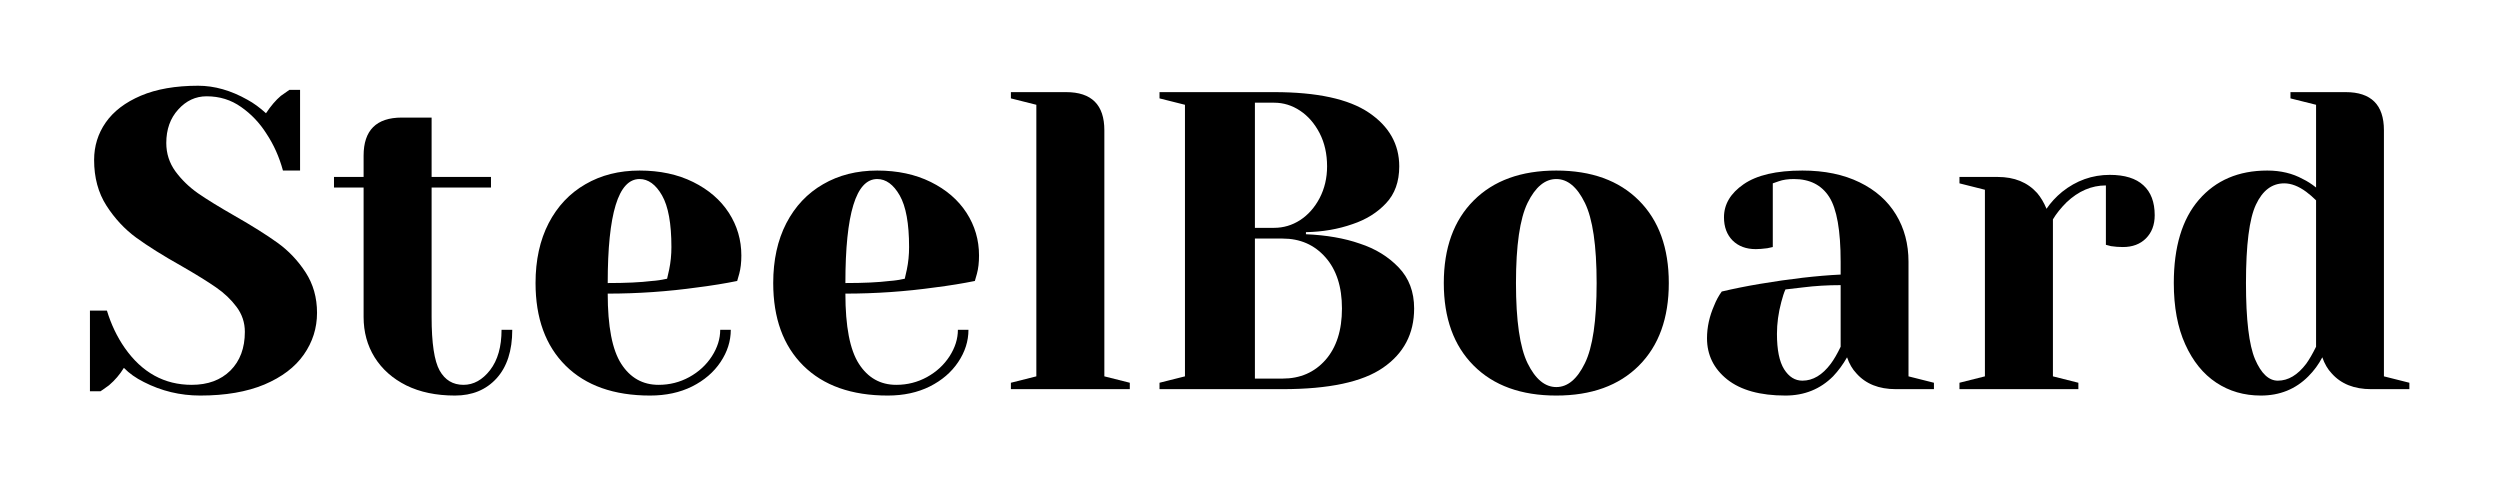
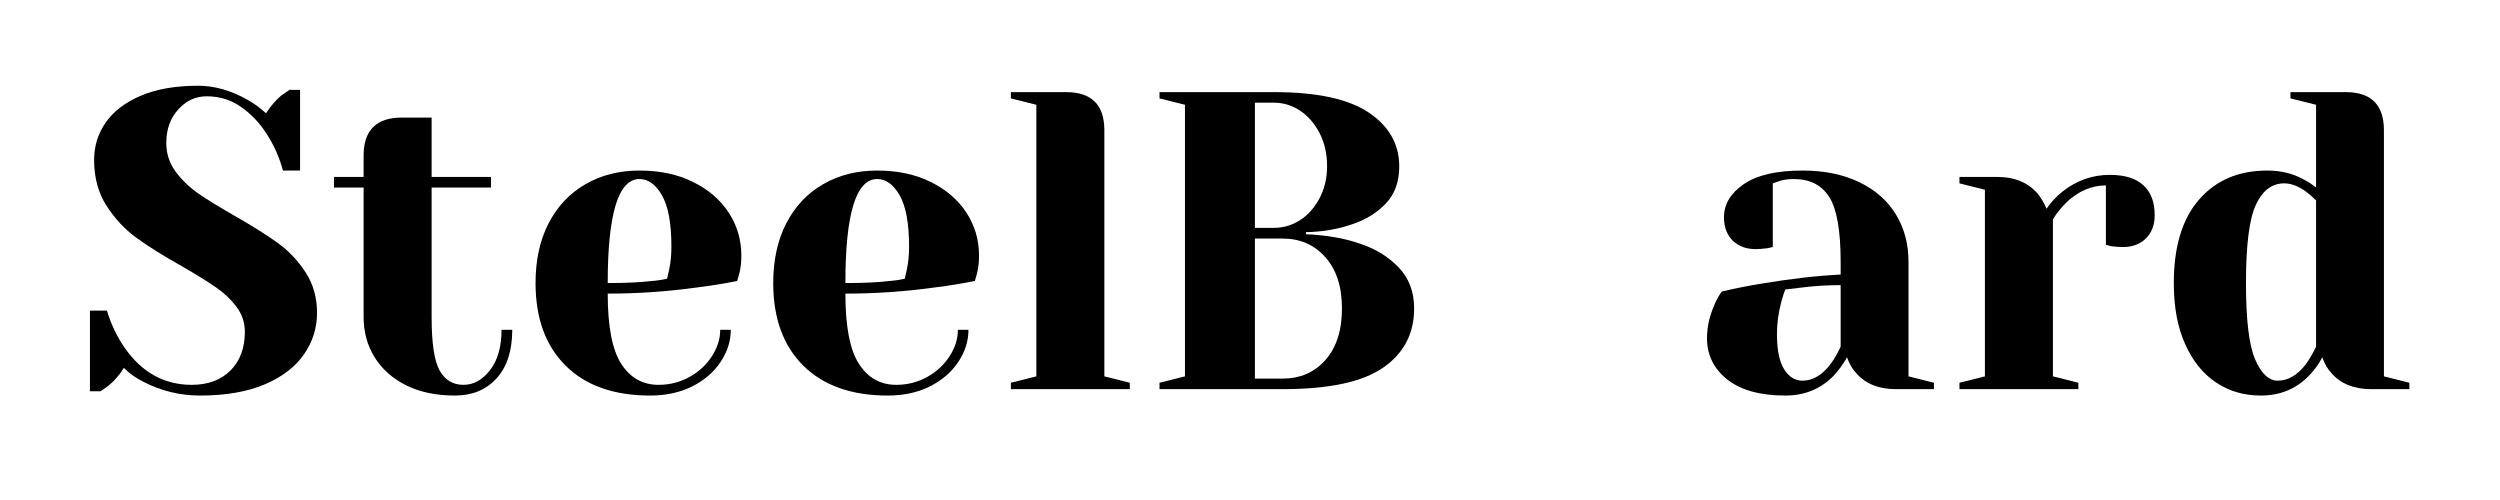
<svg xmlns="http://www.w3.org/2000/svg" width="350" zoomAndPan="magnify" viewBox="0 0 262.5 52.5" height="70" preserveAspectRatio="xMidYMid meet" version="1.0">
  <defs>
    <g />
  </defs>
  <g fill="#000000" fill-opacity="1">
    <g transform="translate(7.882, 40.861)">
      <g>
        <path d="M 13.141 0.672 C 11.035 0.672 9.062 0.195 7.219 -0.75 C 6.383 -1.164 5.688 -1.66 5.125 -2.234 C 4.707 -1.547 4.188 -0.938 3.562 -0.406 C 3.031 -0.02 2.734 0.188 2.672 0.219 L 1.562 0.219 L 1.562 -8.25 L 3.344 -8.25 C 3.789 -6.789 4.414 -5.484 5.219 -4.328 C 7.031 -1.742 9.375 -0.453 12.25 -0.453 C 13.945 -0.453 15.301 -0.953 16.312 -1.953 C 17.32 -2.961 17.828 -4.316 17.828 -6.016 C 17.828 -6.992 17.535 -7.867 16.953 -8.641 C 16.379 -9.41 15.66 -10.094 14.797 -10.688 C 13.93 -11.289 12.727 -12.035 11.188 -12.922 C 9.227 -14.023 7.641 -15.02 6.422 -15.906 C 5.203 -16.801 4.16 -17.922 3.297 -19.266 C 2.43 -20.617 2 -22.219 2 -24.062 C 2 -25.52 2.406 -26.832 3.219 -28 C 4.039 -29.176 5.27 -30.113 6.906 -30.812 C 8.539 -31.508 10.547 -31.859 12.922 -31.859 C 14.641 -31.859 16.363 -31.367 18.094 -30.391 C 18.75 -30.035 19.398 -29.562 20.047 -28.969 C 20.555 -29.738 21.078 -30.348 21.609 -30.797 C 22.148 -31.18 22.445 -31.391 22.5 -31.422 L 23.625 -31.422 L 23.625 -22.953 L 21.828 -22.953 C 21.441 -24.379 20.863 -25.672 20.094 -26.828 C 19.383 -27.953 18.5 -28.883 17.438 -29.625 C 16.383 -30.375 15.176 -30.75 13.812 -30.75 C 12.656 -30.75 11.66 -30.285 10.828 -29.359 C 9.992 -28.441 9.578 -27.27 9.578 -25.844 C 9.578 -24.75 9.895 -23.758 10.531 -22.875 C 11.176 -22 11.961 -21.234 12.891 -20.578 C 13.828 -19.93 15.102 -19.145 16.719 -18.219 C 18.582 -17.156 20.094 -16.207 21.25 -15.375 C 22.414 -14.539 23.398 -13.504 24.203 -12.266 C 25.004 -11.035 25.406 -9.617 25.406 -8.016 C 25.406 -6.41 24.941 -4.945 24.016 -3.625 C 23.098 -2.312 21.719 -1.266 19.875 -0.484 C 18.031 0.285 15.785 0.672 13.141 0.672 Z M 13.141 0.672 " />
      </g>
    </g>
  </g>
  <g fill="#000000" fill-opacity="1">
    <g transform="translate(34.397, 40.861)">
      <g>
        <path d="M 13.375 0.672 C 11.406 0.672 9.703 0.316 8.266 -0.391 C 6.828 -1.109 5.719 -2.094 4.938 -3.344 C 4.164 -4.594 3.781 -6.004 3.781 -7.578 L 3.781 -21.172 L 0.672 -21.172 L 0.672 -22.281 L 3.781 -22.281 L 3.781 -24.516 C 3.781 -27.18 5.117 -28.516 7.797 -28.516 L 10.922 -28.516 L 10.922 -22.281 L 17.156 -22.281 L 17.156 -21.172 L 10.922 -21.172 L 10.922 -7.578 C 10.922 -4.836 11.203 -2.961 11.766 -1.953 C 12.328 -0.953 13.16 -0.453 14.266 -0.453 C 15.328 -0.453 16.258 -0.969 17.062 -2 C 17.863 -3.039 18.266 -4.453 18.266 -6.234 L 19.391 -6.234 C 19.391 -4.035 18.836 -2.332 17.734 -1.125 C 16.641 0.07 15.188 0.672 13.375 0.672 Z M 13.375 0.672 " />
      </g>
    </g>
  </g>
  <g fill="#000000" fill-opacity="1">
    <g transform="translate(54.451, 40.861)">
      <g>
        <path d="M 13.812 0.672 C 10.008 0.672 7.051 -0.375 4.938 -2.469 C 2.832 -4.562 1.781 -7.453 1.781 -11.141 C 1.781 -13.547 2.238 -15.641 3.156 -17.422 C 4.082 -19.203 5.367 -20.566 7.016 -21.516 C 8.66 -22.473 10.555 -22.953 12.703 -22.953 C 14.836 -22.953 16.711 -22.551 18.328 -21.75 C 19.953 -20.945 21.203 -19.867 22.078 -18.516 C 22.953 -17.16 23.391 -15.664 23.391 -14.031 C 23.391 -13.289 23.316 -12.656 23.172 -12.125 L 22.953 -11.359 C 21.672 -11.098 20.289 -10.875 18.812 -10.688 C 15.688 -10.25 12.535 -10.031 9.359 -10.031 C 9.359 -6.582 9.832 -4.125 10.781 -2.656 C 11.727 -1.188 13.035 -0.453 14.703 -0.453 C 15.859 -0.453 16.93 -0.723 17.922 -1.266 C 18.922 -1.816 19.711 -2.547 20.297 -3.453 C 20.879 -4.359 21.172 -5.285 21.172 -6.234 L 22.281 -6.234 C 22.281 -5.047 21.922 -3.914 21.203 -2.844 C 20.492 -1.781 19.5 -0.926 18.219 -0.281 C 16.945 0.352 15.477 0.672 13.812 0.672 Z M 9.359 -11.141 C 11.254 -11.141 12.801 -11.211 14 -11.359 C 14.5 -11.391 15.031 -11.469 15.594 -11.594 C 15.625 -11.738 15.695 -12.062 15.812 -12.562 C 15.969 -13.312 16.047 -14.098 16.047 -14.922 C 16.047 -17.391 15.719 -19.195 15.062 -20.344 C 14.406 -21.488 13.617 -22.062 12.703 -22.062 C 10.473 -22.062 9.359 -18.422 9.359 -11.141 Z M 9.359 -11.141 " />
      </g>
    </g>
  </g>
  <g fill="#000000" fill-opacity="1">
    <g transform="translate(79.407, 40.861)">
      <g>
        <path d="M 13.812 0.672 C 10.008 0.672 7.051 -0.375 4.938 -2.469 C 2.832 -4.562 1.781 -7.453 1.781 -11.141 C 1.781 -13.547 2.238 -15.641 3.156 -17.422 C 4.082 -19.203 5.367 -20.566 7.016 -21.516 C 8.66 -22.473 10.555 -22.953 12.703 -22.953 C 14.836 -22.953 16.711 -22.551 18.328 -21.75 C 19.953 -20.945 21.203 -19.867 22.078 -18.516 C 22.953 -17.16 23.391 -15.664 23.391 -14.031 C 23.391 -13.289 23.316 -12.656 23.172 -12.125 L 22.953 -11.359 C 21.672 -11.098 20.289 -10.875 18.812 -10.688 C 15.688 -10.25 12.535 -10.031 9.359 -10.031 C 9.359 -6.582 9.832 -4.125 10.781 -2.656 C 11.727 -1.188 13.035 -0.453 14.703 -0.453 C 15.859 -0.453 16.93 -0.723 17.922 -1.266 C 18.922 -1.816 19.711 -2.547 20.297 -3.453 C 20.879 -4.359 21.172 -5.285 21.172 -6.234 L 22.281 -6.234 C 22.281 -5.047 21.922 -3.914 21.203 -2.844 C 20.492 -1.781 19.5 -0.926 18.219 -0.281 C 16.945 0.352 15.477 0.672 13.812 0.672 Z M 9.359 -11.141 C 11.254 -11.141 12.801 -11.211 14 -11.359 C 14.5 -11.391 15.031 -11.469 15.594 -11.594 C 15.625 -11.738 15.695 -12.062 15.812 -12.562 C 15.969 -13.312 16.047 -14.098 16.047 -14.922 C 16.047 -17.391 15.719 -19.195 15.062 -20.344 C 14.406 -21.488 13.617 -22.062 12.703 -22.062 C 10.473 -22.062 9.359 -18.422 9.359 -11.141 Z M 9.359 -11.141 " />
      </g>
    </g>
  </g>
  <g fill="#000000" fill-opacity="1">
    <g transform="translate(104.363, 40.861)">
      <g>
        <path d="M 1.781 -0.672 L 4.453 -1.344 L 4.453 -29.859 L 1.781 -30.531 L 1.781 -31.188 L 7.578 -31.188 C 10.254 -31.188 11.594 -29.852 11.594 -27.188 L 11.594 -1.344 L 14.266 -0.672 L 14.266 0 L 1.781 0 Z M 1.781 -0.672 " />
      </g>
    </g>
  </g>
  <g fill="#000000" fill-opacity="1">
    <g transform="translate(119.515, 40.861)">
      <g>
        <path d="M 2.234 -0.672 L 4.906 -1.344 L 4.906 -29.859 L 2.234 -30.531 L 2.234 -31.188 L 14.266 -31.188 C 18.773 -31.188 22.094 -30.469 24.219 -29.031 C 26.344 -27.594 27.406 -25.711 27.406 -23.391 C 27.406 -21.785 26.941 -20.492 26.016 -19.516 C 25.098 -18.535 23.926 -17.805 22.5 -17.328 C 20.988 -16.797 19.359 -16.516 17.609 -16.484 L 17.609 -16.266 C 19.773 -16.172 21.66 -15.844 23.266 -15.281 C 24.898 -14.75 26.258 -13.914 27.344 -12.781 C 28.426 -11.656 28.969 -10.219 28.969 -8.469 C 28.969 -5.82 27.879 -3.75 25.703 -2.25 C 23.535 -0.75 20.02 0 15.156 0 L 2.234 0 Z M 14.266 -16.938 C 15.242 -16.938 16.156 -17.207 17 -17.75 C 17.844 -18.301 18.523 -19.07 19.047 -20.062 C 19.566 -21.062 19.828 -22.172 19.828 -23.391 C 19.828 -24.703 19.566 -25.863 19.047 -26.875 C 18.523 -27.883 17.844 -28.672 17 -29.234 C 16.156 -29.797 15.242 -30.078 14.266 -30.078 L 12.25 -30.078 L 12.25 -16.938 Z M 15.156 -1.109 C 17 -1.109 18.5 -1.758 19.656 -3.062 C 20.812 -4.375 21.391 -6.176 21.391 -8.469 C 21.391 -10.75 20.812 -12.539 19.656 -13.844 C 18.5 -15.156 17 -15.812 15.156 -15.812 L 12.25 -15.812 L 12.25 -1.109 Z M 15.156 -1.109 " />
      </g>
    </g>
  </g>
  <g fill="#000000" fill-opacity="1">
    <g transform="translate(149.818, 40.861)">
      <g>
-         <path d="M 13.594 0.672 C 9.906 0.672 7.016 -0.375 4.922 -2.469 C 2.828 -4.562 1.781 -7.453 1.781 -11.141 C 1.781 -14.828 2.828 -17.719 4.922 -19.812 C 7.016 -21.906 9.906 -22.953 13.594 -22.953 C 17.281 -22.953 20.172 -21.906 22.266 -19.812 C 24.359 -17.719 25.406 -14.828 25.406 -11.141 C 25.406 -7.453 24.359 -4.562 22.266 -2.469 C 20.172 -0.375 17.281 0.672 13.594 0.672 Z M 13.594 -0.219 C 14.781 -0.219 15.781 -1.051 16.594 -2.719 C 17.414 -4.383 17.828 -7.191 17.828 -11.141 C 17.828 -15.086 17.414 -17.895 16.594 -19.562 C 15.781 -21.227 14.781 -22.062 13.594 -22.062 C 12.406 -22.062 11.398 -21.227 10.578 -19.562 C 9.766 -17.895 9.359 -15.086 9.359 -11.141 C 9.359 -7.191 9.766 -4.383 10.578 -2.719 C 11.398 -1.051 12.406 -0.219 13.594 -0.219 Z M 13.594 -0.219 " />
-       </g>
+         </g>
    </g>
  </g>
  <g fill="#000000" fill-opacity="1">
    <g transform="translate(177.002, 40.861)">
      <g>
        <path d="M 10.469 0.672 C 7.82 0.672 5.785 0.109 4.359 -1.016 C 2.941 -2.148 2.234 -3.594 2.234 -5.344 C 2.234 -6.5 2.484 -7.645 2.984 -8.781 C 3.191 -9.312 3.457 -9.801 3.781 -10.25 C 5 -10.539 6.32 -10.805 7.75 -11.047 C 10.957 -11.586 13.797 -11.914 16.266 -12.031 L 16.266 -13.375 C 16.266 -16.664 15.863 -18.938 15.062 -20.188 C 14.258 -21.438 13.023 -22.062 11.359 -22.062 C 10.734 -22.062 10.203 -21.984 9.766 -21.828 L 9.141 -21.609 L 9.141 -14.922 L 8.562 -14.797 C 8.082 -14.734 7.68 -14.703 7.359 -14.703 C 6.348 -14.703 5.535 -15.004 4.922 -15.609 C 4.316 -16.223 4.016 -17.035 4.016 -18.047 C 4.016 -19.41 4.703 -20.566 6.078 -21.516 C 7.461 -22.473 9.52 -22.953 12.25 -22.953 C 14.57 -22.953 16.57 -22.539 18.25 -21.719 C 19.926 -20.906 21.203 -19.773 22.078 -18.328 C 22.953 -16.891 23.391 -15.238 23.391 -13.375 L 23.391 -1.344 L 26.062 -0.672 L 26.062 0 L 22.062 0 C 20.281 0 18.898 -0.551 17.922 -1.656 C 17.504 -2.094 17.176 -2.656 16.938 -3.344 C 16.52 -2.602 16.031 -1.938 15.469 -1.344 C 14.125 0 12.457 0.672 10.469 0.672 Z M 12.25 -0.891 C 13.352 -0.891 14.348 -1.484 15.234 -2.672 C 15.566 -3.117 15.91 -3.711 16.266 -4.453 L 16.266 -10.922 C 14.898 -10.922 13.594 -10.844 12.344 -10.688 C 11.426 -10.57 10.801 -10.5 10.469 -10.469 C 10.32 -10.145 10.176 -9.703 10.031 -9.141 C 9.727 -8.004 9.578 -6.891 9.578 -5.797 C 9.578 -4.129 9.828 -2.895 10.328 -2.094 C 10.836 -1.289 11.477 -0.891 12.25 -0.891 Z M 12.25 -0.891 " />
      </g>
    </g>
  </g>
  <g fill="#000000" fill-opacity="1">
    <g transform="translate(203.963, 40.861)">
      <g>
        <path d="M 1.781 -0.672 L 4.453 -1.344 L 4.453 -20.938 L 1.781 -21.609 L 1.781 -22.281 L 5.797 -22.281 C 7.547 -22.281 8.926 -21.719 9.938 -20.594 C 10.32 -20.145 10.648 -19.594 10.922 -18.938 C 11.367 -19.594 11.914 -20.188 12.562 -20.719 C 14.051 -21.906 15.719 -22.5 17.562 -22.5 C 19.133 -22.5 20.312 -22.133 21.094 -21.406 C 21.883 -20.688 22.281 -19.641 22.281 -18.266 C 22.281 -17.254 21.973 -16.441 21.359 -15.828 C 20.754 -15.223 19.945 -14.922 18.938 -14.922 C 18.52 -14.922 18.102 -14.953 17.688 -15.016 L 17.156 -15.156 L 17.156 -21.391 C 15.645 -21.391 14.266 -20.797 13.016 -19.609 C 12.422 -19.016 11.945 -18.422 11.594 -17.828 L 11.594 -1.344 L 14.266 -0.672 L 14.266 0 L 1.781 0 Z M 1.781 -0.672 " />
      </g>
    </g>
  </g>
  <g fill="#000000" fill-opacity="1">
    <g transform="translate(226.468, 40.861)">
      <g>
        <path d="M 10.922 0.672 C 9.16 0.672 7.598 0.219 6.234 -0.688 C 4.867 -1.594 3.785 -2.93 2.984 -4.703 C 2.18 -6.473 1.781 -8.617 1.781 -11.141 C 1.781 -14.941 2.66 -17.859 4.422 -19.891 C 6.191 -21.93 8.582 -22.953 11.594 -22.953 C 13.008 -22.953 14.254 -22.656 15.328 -22.062 C 15.773 -21.852 16.238 -21.555 16.719 -21.172 L 16.719 -29.859 L 14.031 -30.531 L 14.031 -31.188 L 19.828 -31.188 C 22.504 -31.188 23.844 -29.852 23.844 -27.188 L 23.844 -1.344 L 26.516 -0.672 L 26.516 0 L 22.5 0 C 20.719 0 19.336 -0.551 18.359 -1.656 C 17.941 -2.094 17.613 -2.656 17.375 -3.344 C 16.988 -2.602 16.5 -1.938 15.906 -1.344 C 14.57 0 12.91 0.672 10.922 0.672 Z M 12.703 -0.891 C 13.797 -0.891 14.789 -1.484 15.688 -2.672 C 16.008 -3.117 16.352 -3.711 16.719 -4.453 L 16.719 -19.828 C 16.383 -20.16 16.039 -20.457 15.688 -20.719 C 14.883 -21.312 14.113 -21.609 13.375 -21.609 C 12.094 -21.609 11.102 -20.863 10.406 -19.375 C 9.707 -17.895 9.359 -15.148 9.359 -11.141 C 9.359 -7.305 9.676 -4.641 10.312 -3.141 C 10.957 -1.641 11.754 -0.891 12.703 -0.891 Z M 12.703 -0.891 " />
      </g>
    </g>
  </g>
</svg>